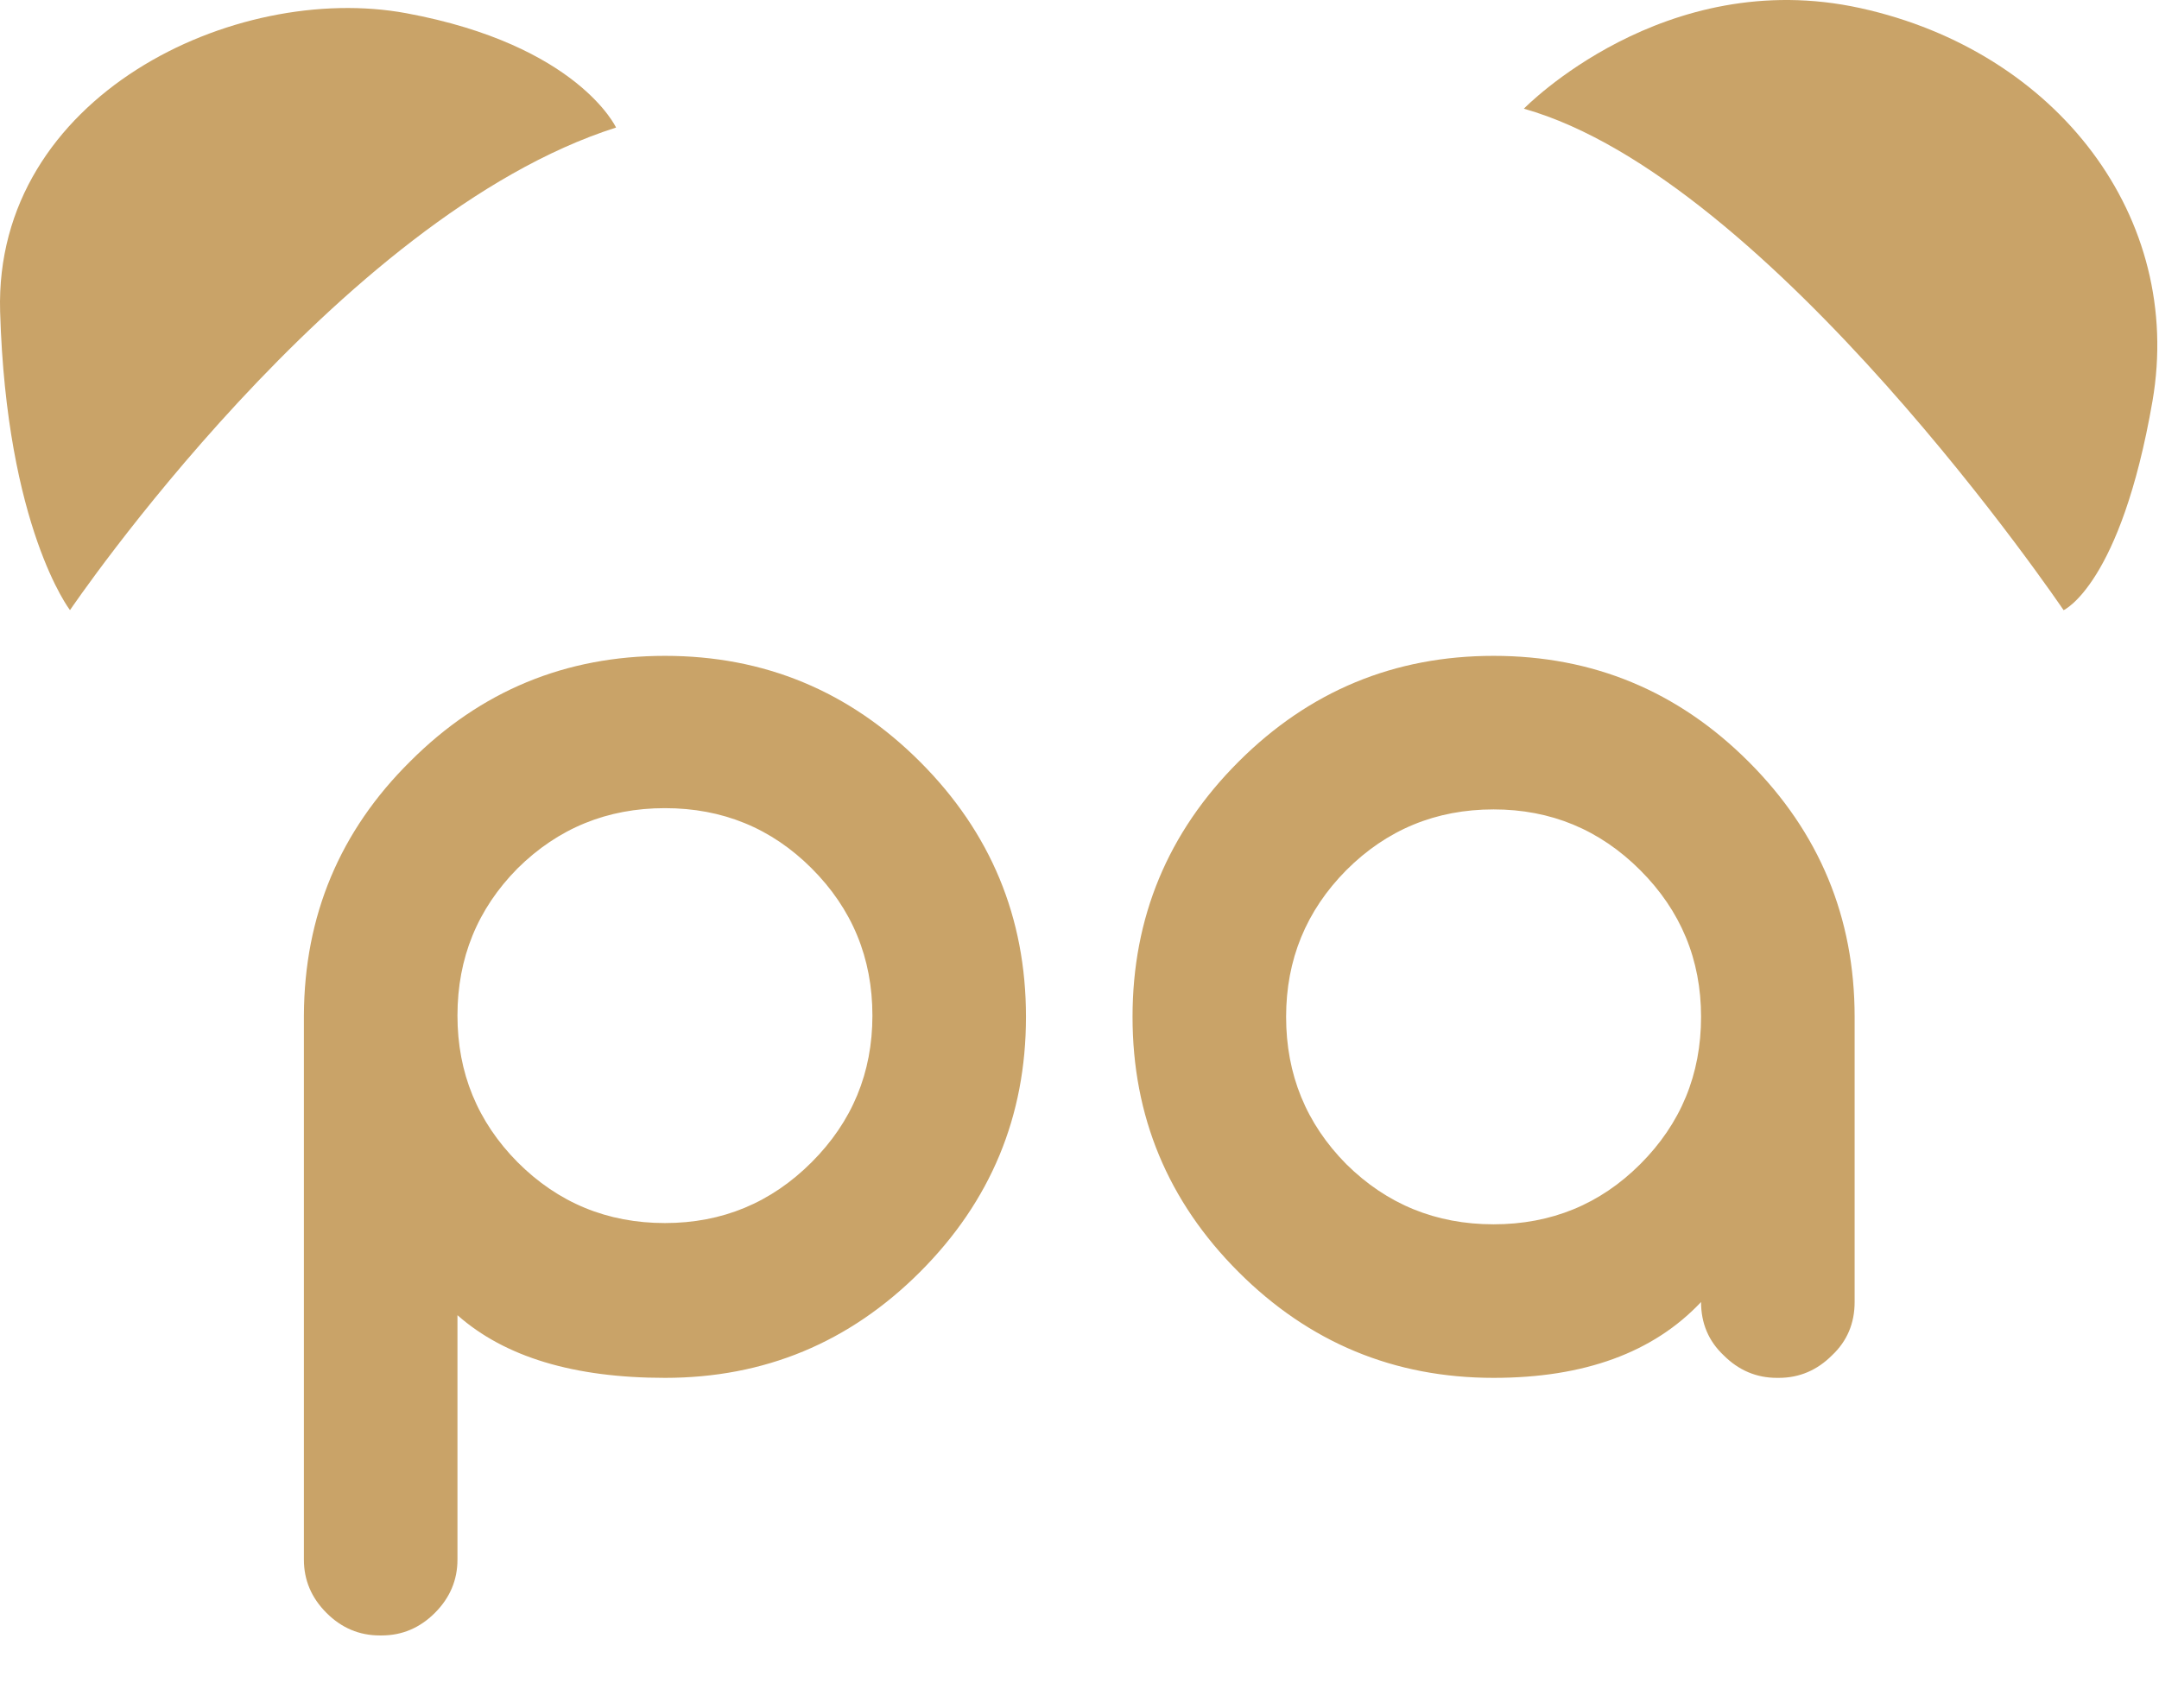
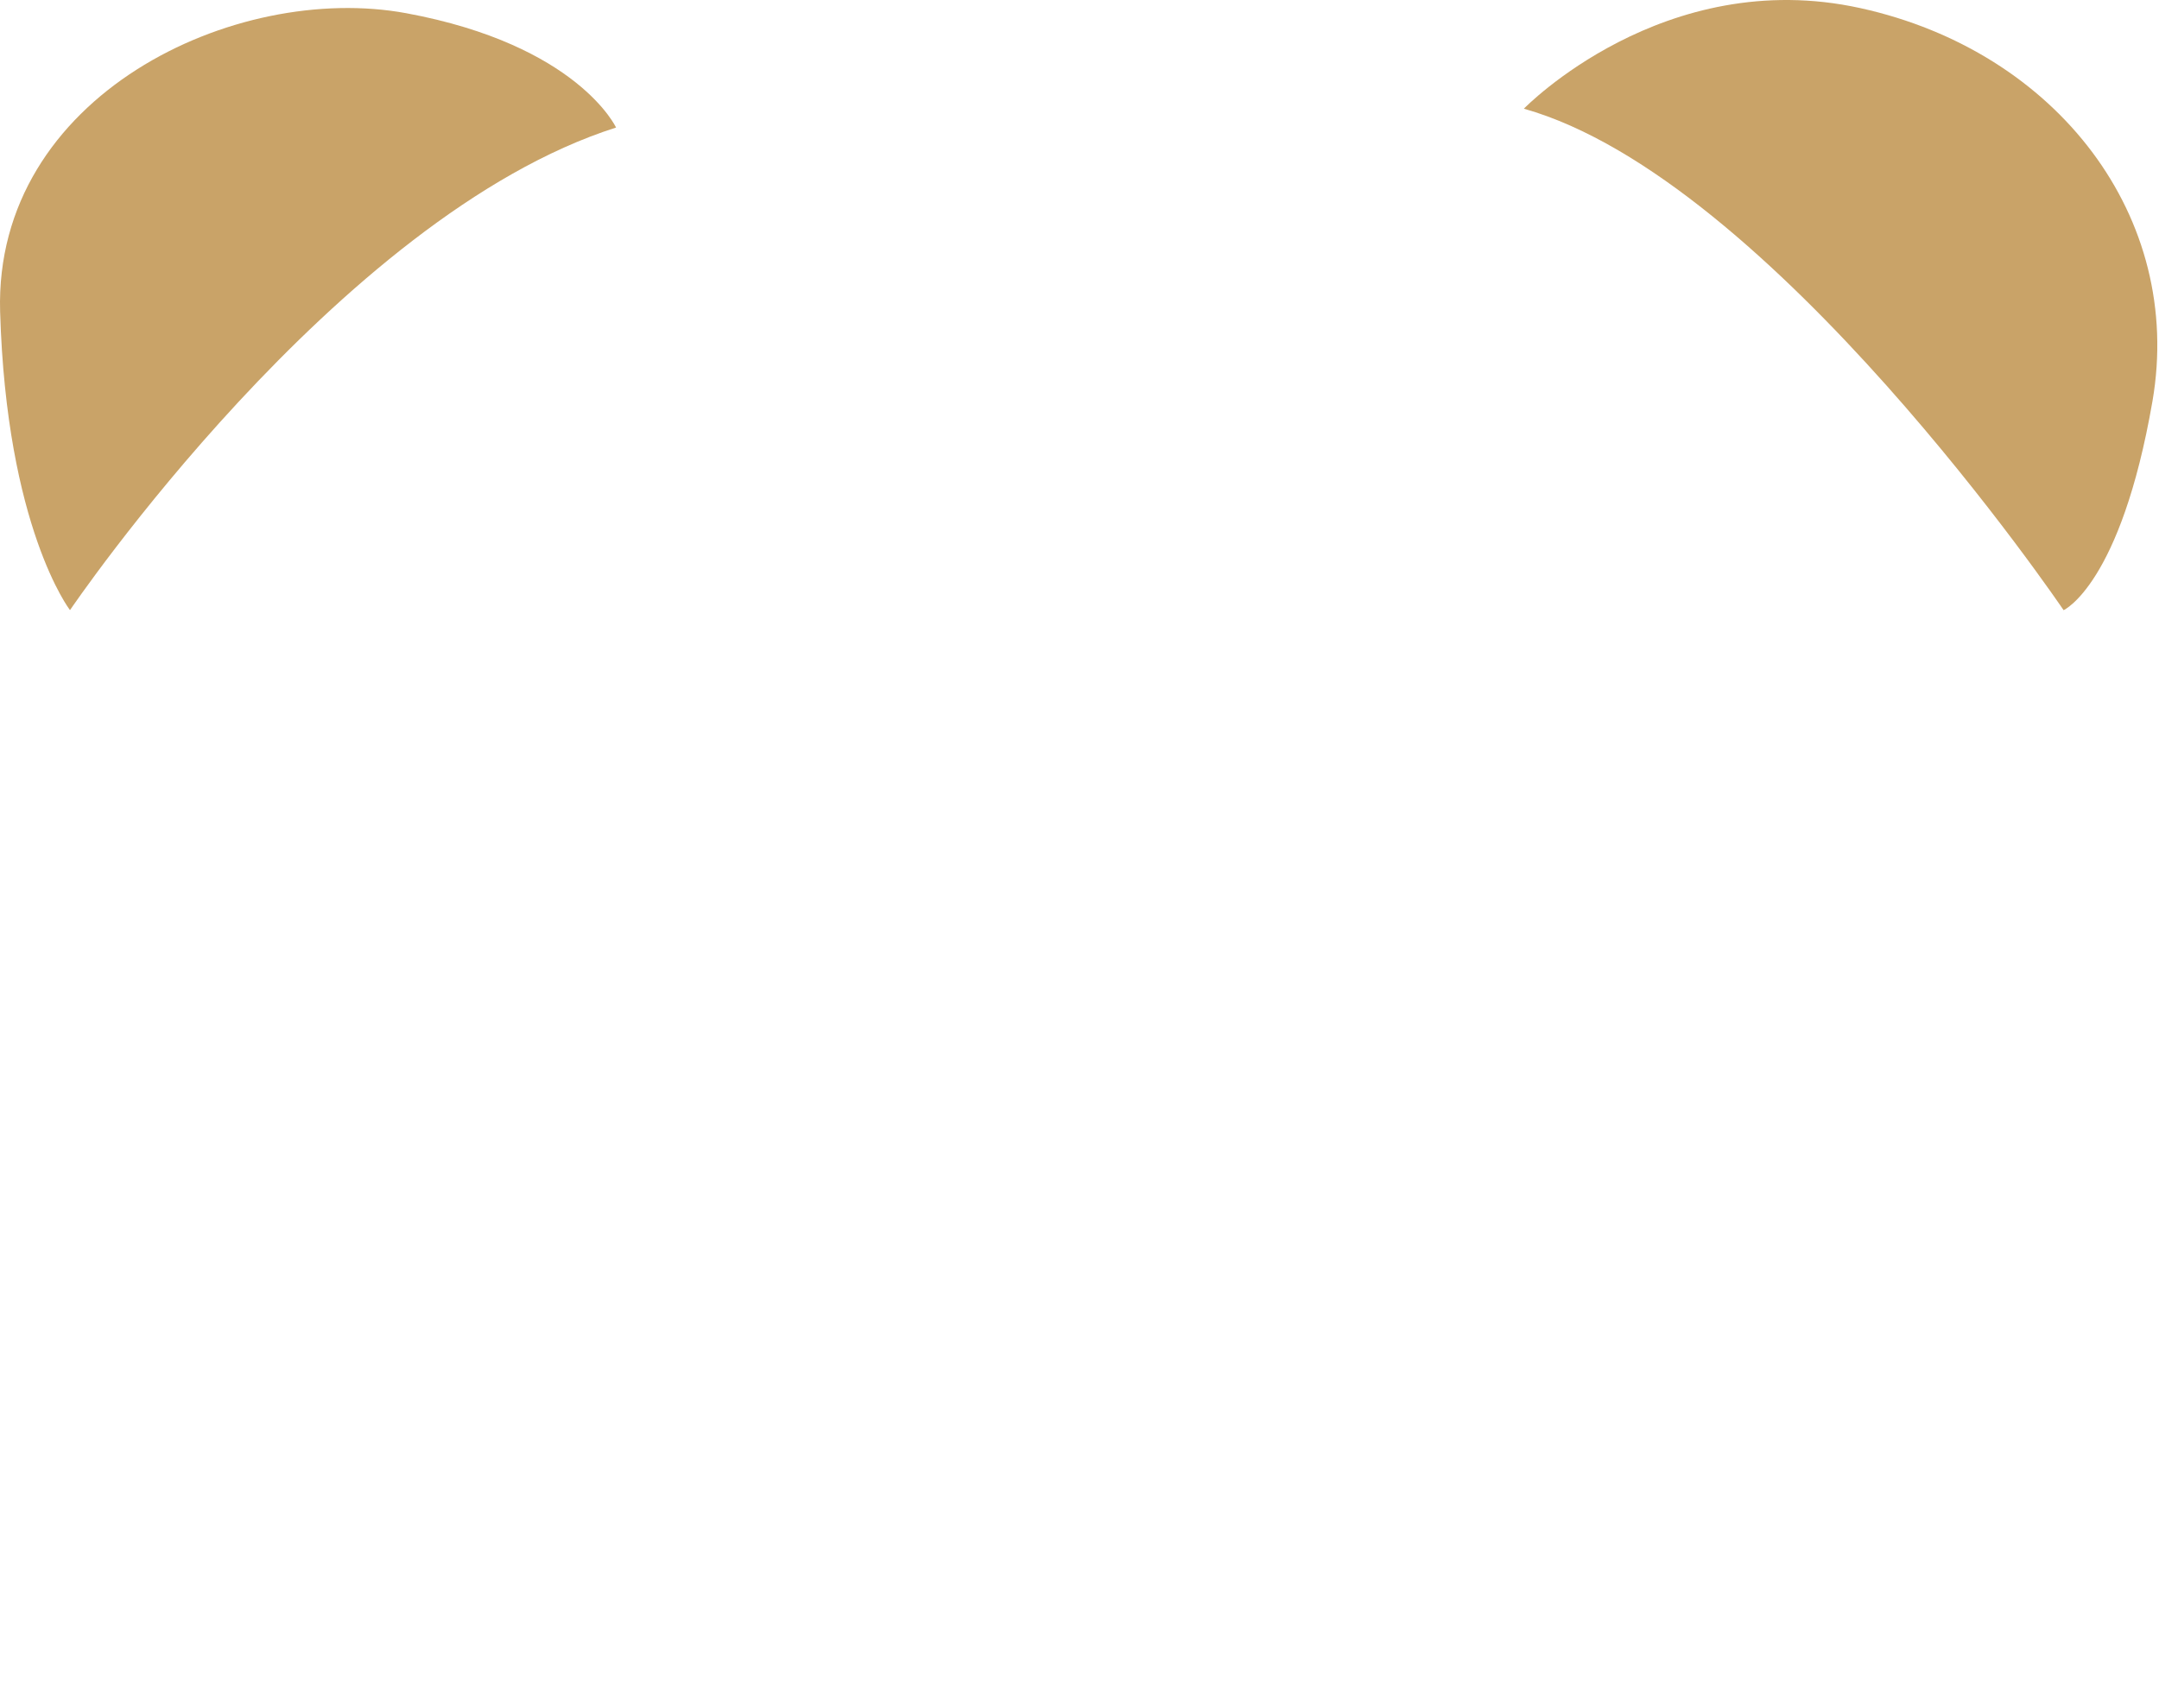
<svg xmlns="http://www.w3.org/2000/svg" width="857" height="678" viewBox="0 0 857 678" fill="none">
-   <path d="M263.942 485.539C286.667 485.539 306.074 477.494 322.163 461.404C338.253 445.315 346.298 425.908 346.298 403.183C346.298 380.293 338.253 360.803 322.163 344.713C306.24 328.789 286.832 320.827 263.942 320.827C241.052 320.827 221.562 328.789 205.472 344.713C189.548 360.803 181.586 380.293 181.586 403.183C181.586 425.908 189.548 445.315 205.472 461.404C221.562 477.494 241.052 485.539 263.942 485.539ZM150.734 649.255C142.606 649.255 135.556 646.27 129.585 640.298C123.614 634.327 120.628 627.277 120.628 619.15V403.183C120.794 363.539 134.893 329.867 162.925 302.167C190.792 274.3 224.464 260.367 263.942 260.367C303.42 260.367 337.175 274.383 365.207 302.415C393.24 330.448 407.256 364.203 407.256 403.681C407.256 443.158 393.24 476.914 365.207 504.946C337.175 532.979 303.42 546.995 263.942 546.995C227.782 546.995 200.33 538.701 181.586 522.114V619.15C181.586 627.277 178.6 634.327 172.629 640.298C166.658 646.27 159.608 649.255 151.48 649.255H150.734ZM592.868 260.367C632.346 260.367 666.101 274.383 694.133 302.415C722.166 330.448 736.182 364.203 736.182 403.681V516.889C736.182 525.348 733.196 532.398 727.225 538.038C721.253 544.009 714.204 546.995 706.076 546.995H705.33C697.202 546.995 690.152 544.009 684.181 538.038C678.209 532.398 675.224 525.348 675.224 516.889C656.314 536.96 628.862 546.995 592.868 546.995C553.39 546.995 519.635 532.979 491.603 504.946C463.57 476.914 449.554 443.158 449.554 403.681C449.554 364.203 463.57 330.448 491.603 302.415C519.635 274.383 553.39 260.367 592.868 260.367ZM592.868 321.325C569.977 321.325 550.487 329.37 534.398 345.459C518.474 361.549 510.512 380.956 510.512 403.681C510.512 426.571 518.474 446.061 534.398 462.151C550.487 478.075 569.977 486.037 592.868 486.037C615.758 486.037 635.165 478.075 651.089 462.151C667.179 446.061 675.224 426.571 675.224 403.681C675.224 380.956 667.179 361.549 651.089 345.459C635 329.37 615.592 321.325 592.868 321.325Z" fill="#C9A368" />
  <path d="M27.806 242.184C27.806 242.184 133.649 85.918 244.539 50.637C244.539 50.637 229.398 17.879 161.36 5.262C93.321 -7.356 -2.428 38.019 0.047 123.723C2.571 209.426 27.758 242.184 27.758 242.184H27.806Z" fill="#C9A368" />
  <path d="M604.921 43.115C604.921 43.115 660.341 -13.955 738.474 3.224C816.607 20.404 866.981 86.355 854.412 159.247C841.794 232.139 819.131 242.233 819.131 242.233C819.131 242.233 703.193 70.874 604.921 43.164V43.115Z" fill="#C9A368" />
</svg>